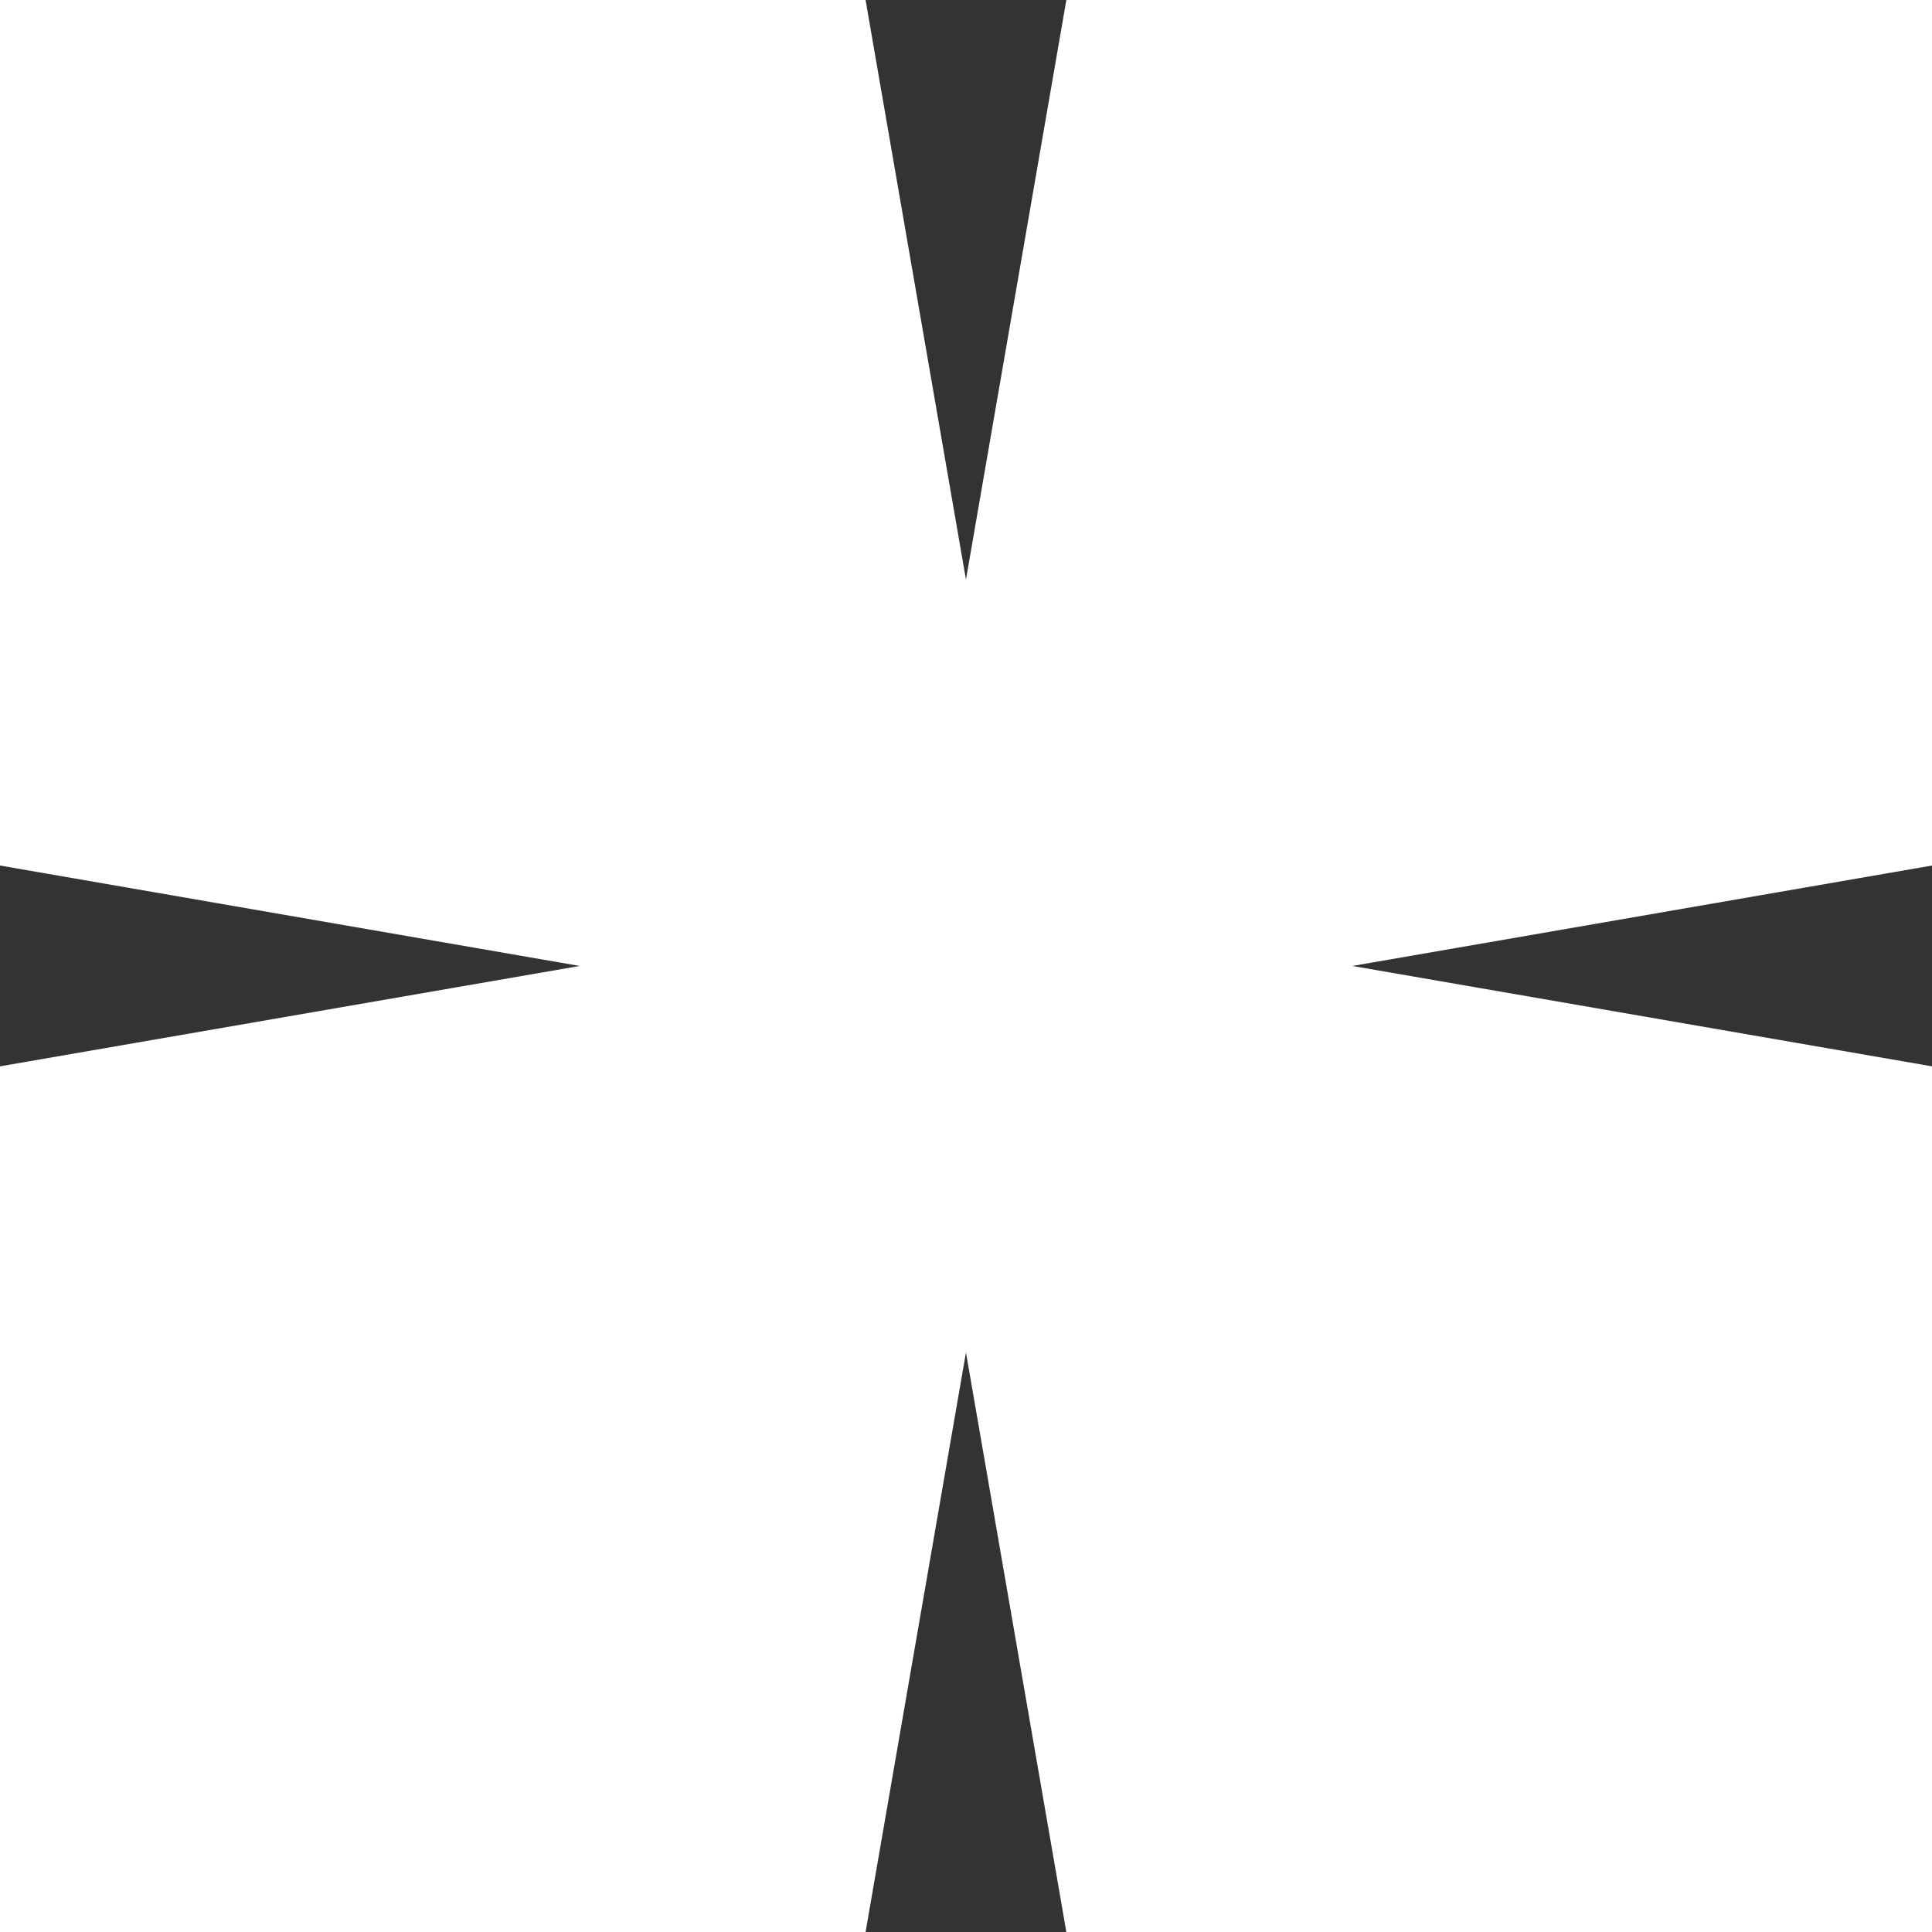
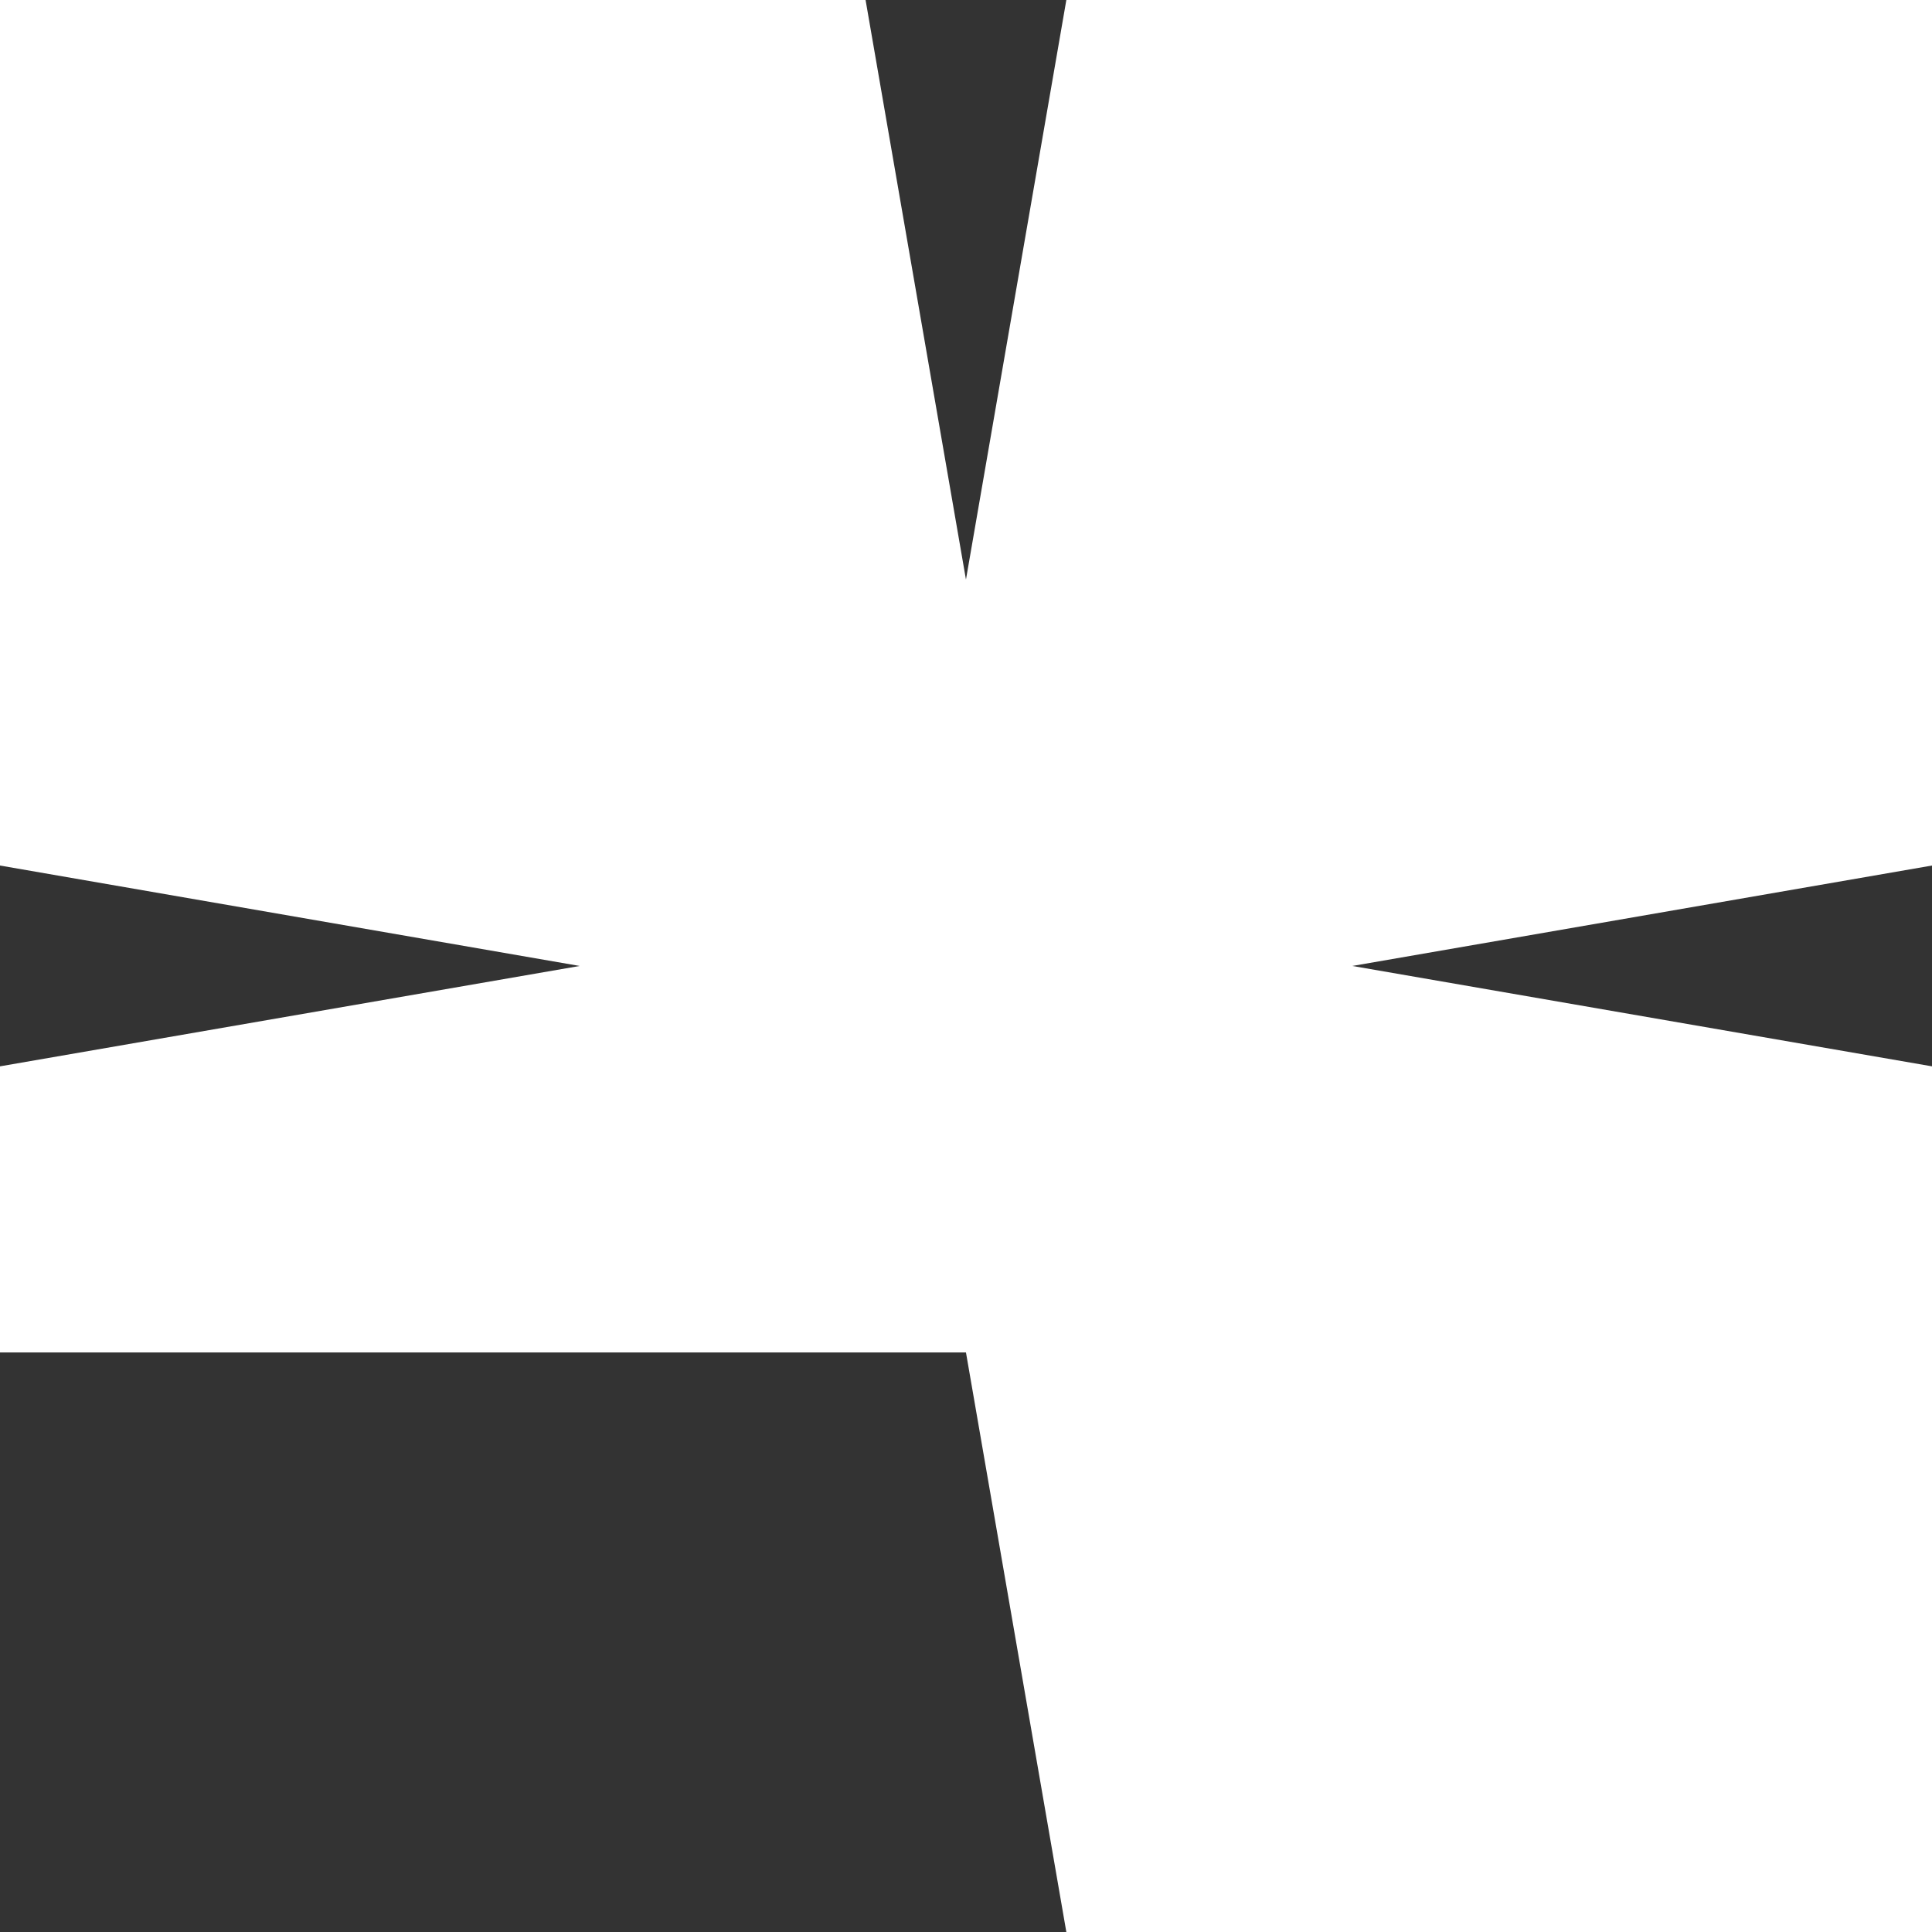
<svg xmlns="http://www.w3.org/2000/svg" width="48" height="48" viewBox="0 0 48 48" fill="none">
  <rect x="0" y="0" width="48" height="48" fill="#333333" stroke="none" />
-   <path fill-rule="evenodd" clip-rule="evenodd" d="M21.505 0L23.999 14.399L26.493 0H48V21.504L33.598 23.999L48 26.493V48H26.493L23.999 33.601L21.505 48H0V26.493L14.402 23.999L0 21.504V0H21.505Z" fill="white" />
+   <path fill-rule="evenodd" clip-rule="evenodd" d="M21.505 0L23.999 14.399L26.493 0H48V21.504L33.598 23.999L48 26.493V48H26.493L23.999 33.601H0V26.493L14.402 23.999L0 21.504V0H21.505Z" fill="white" />
</svg>